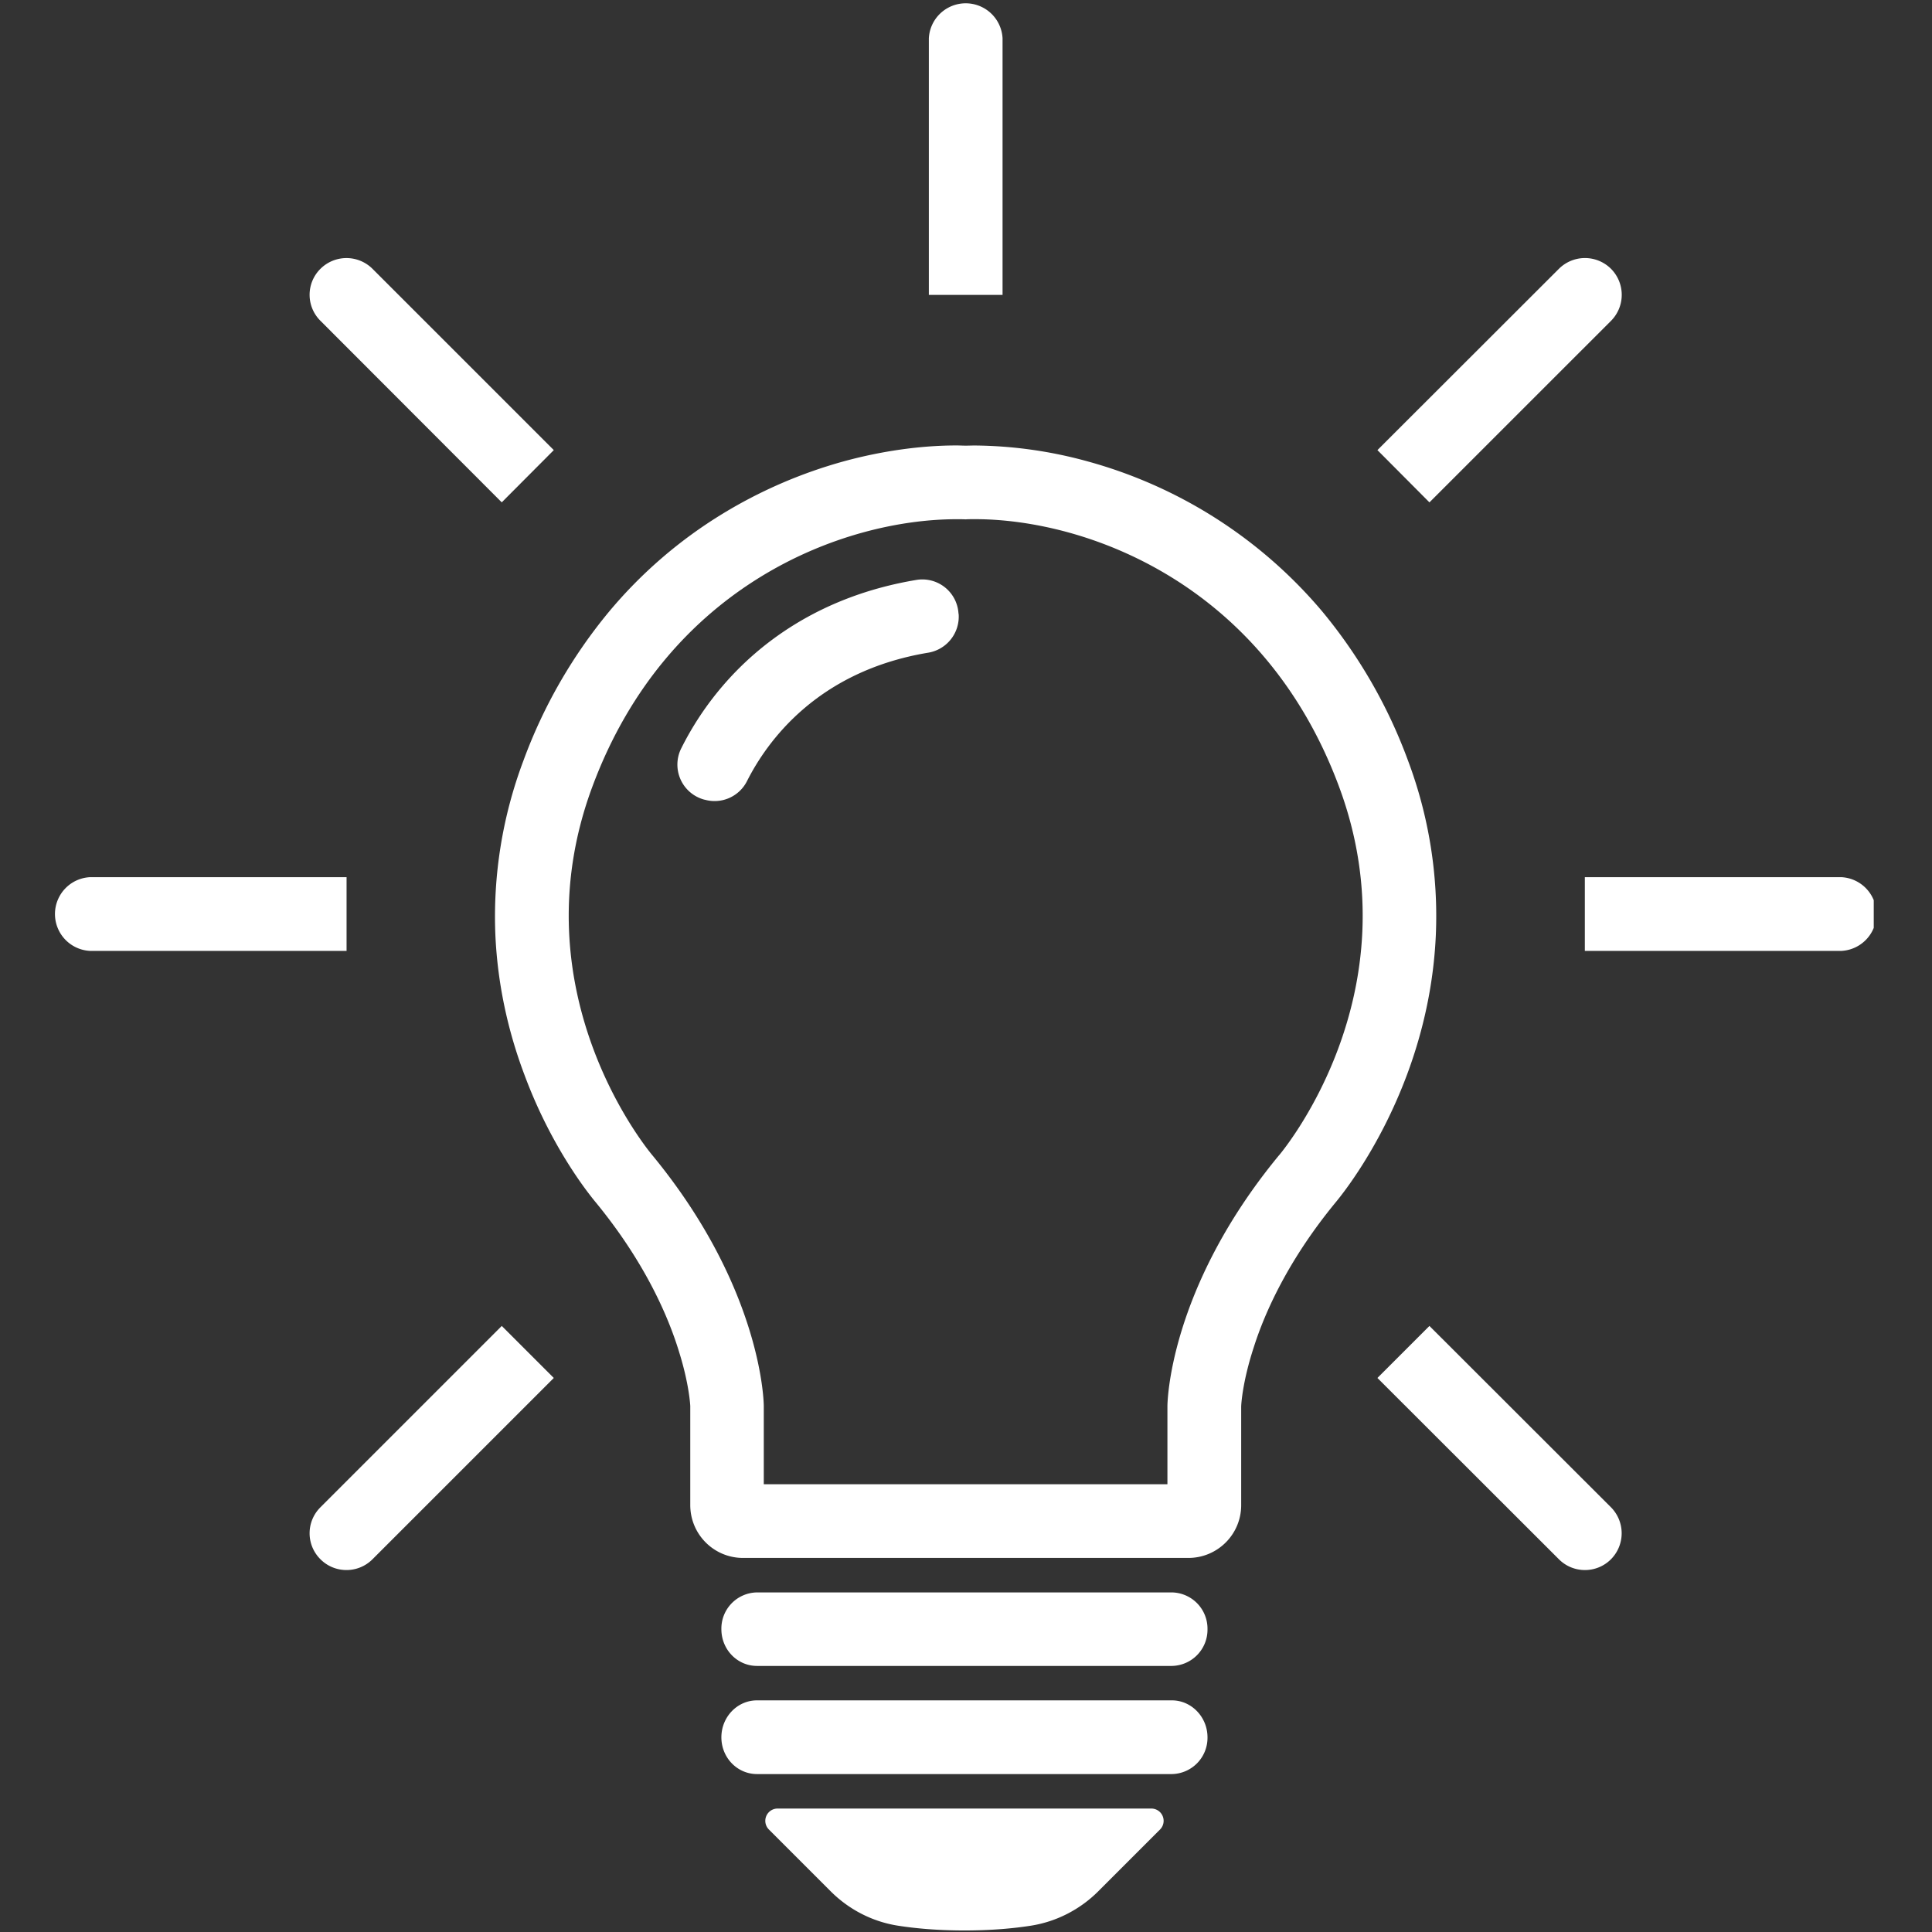
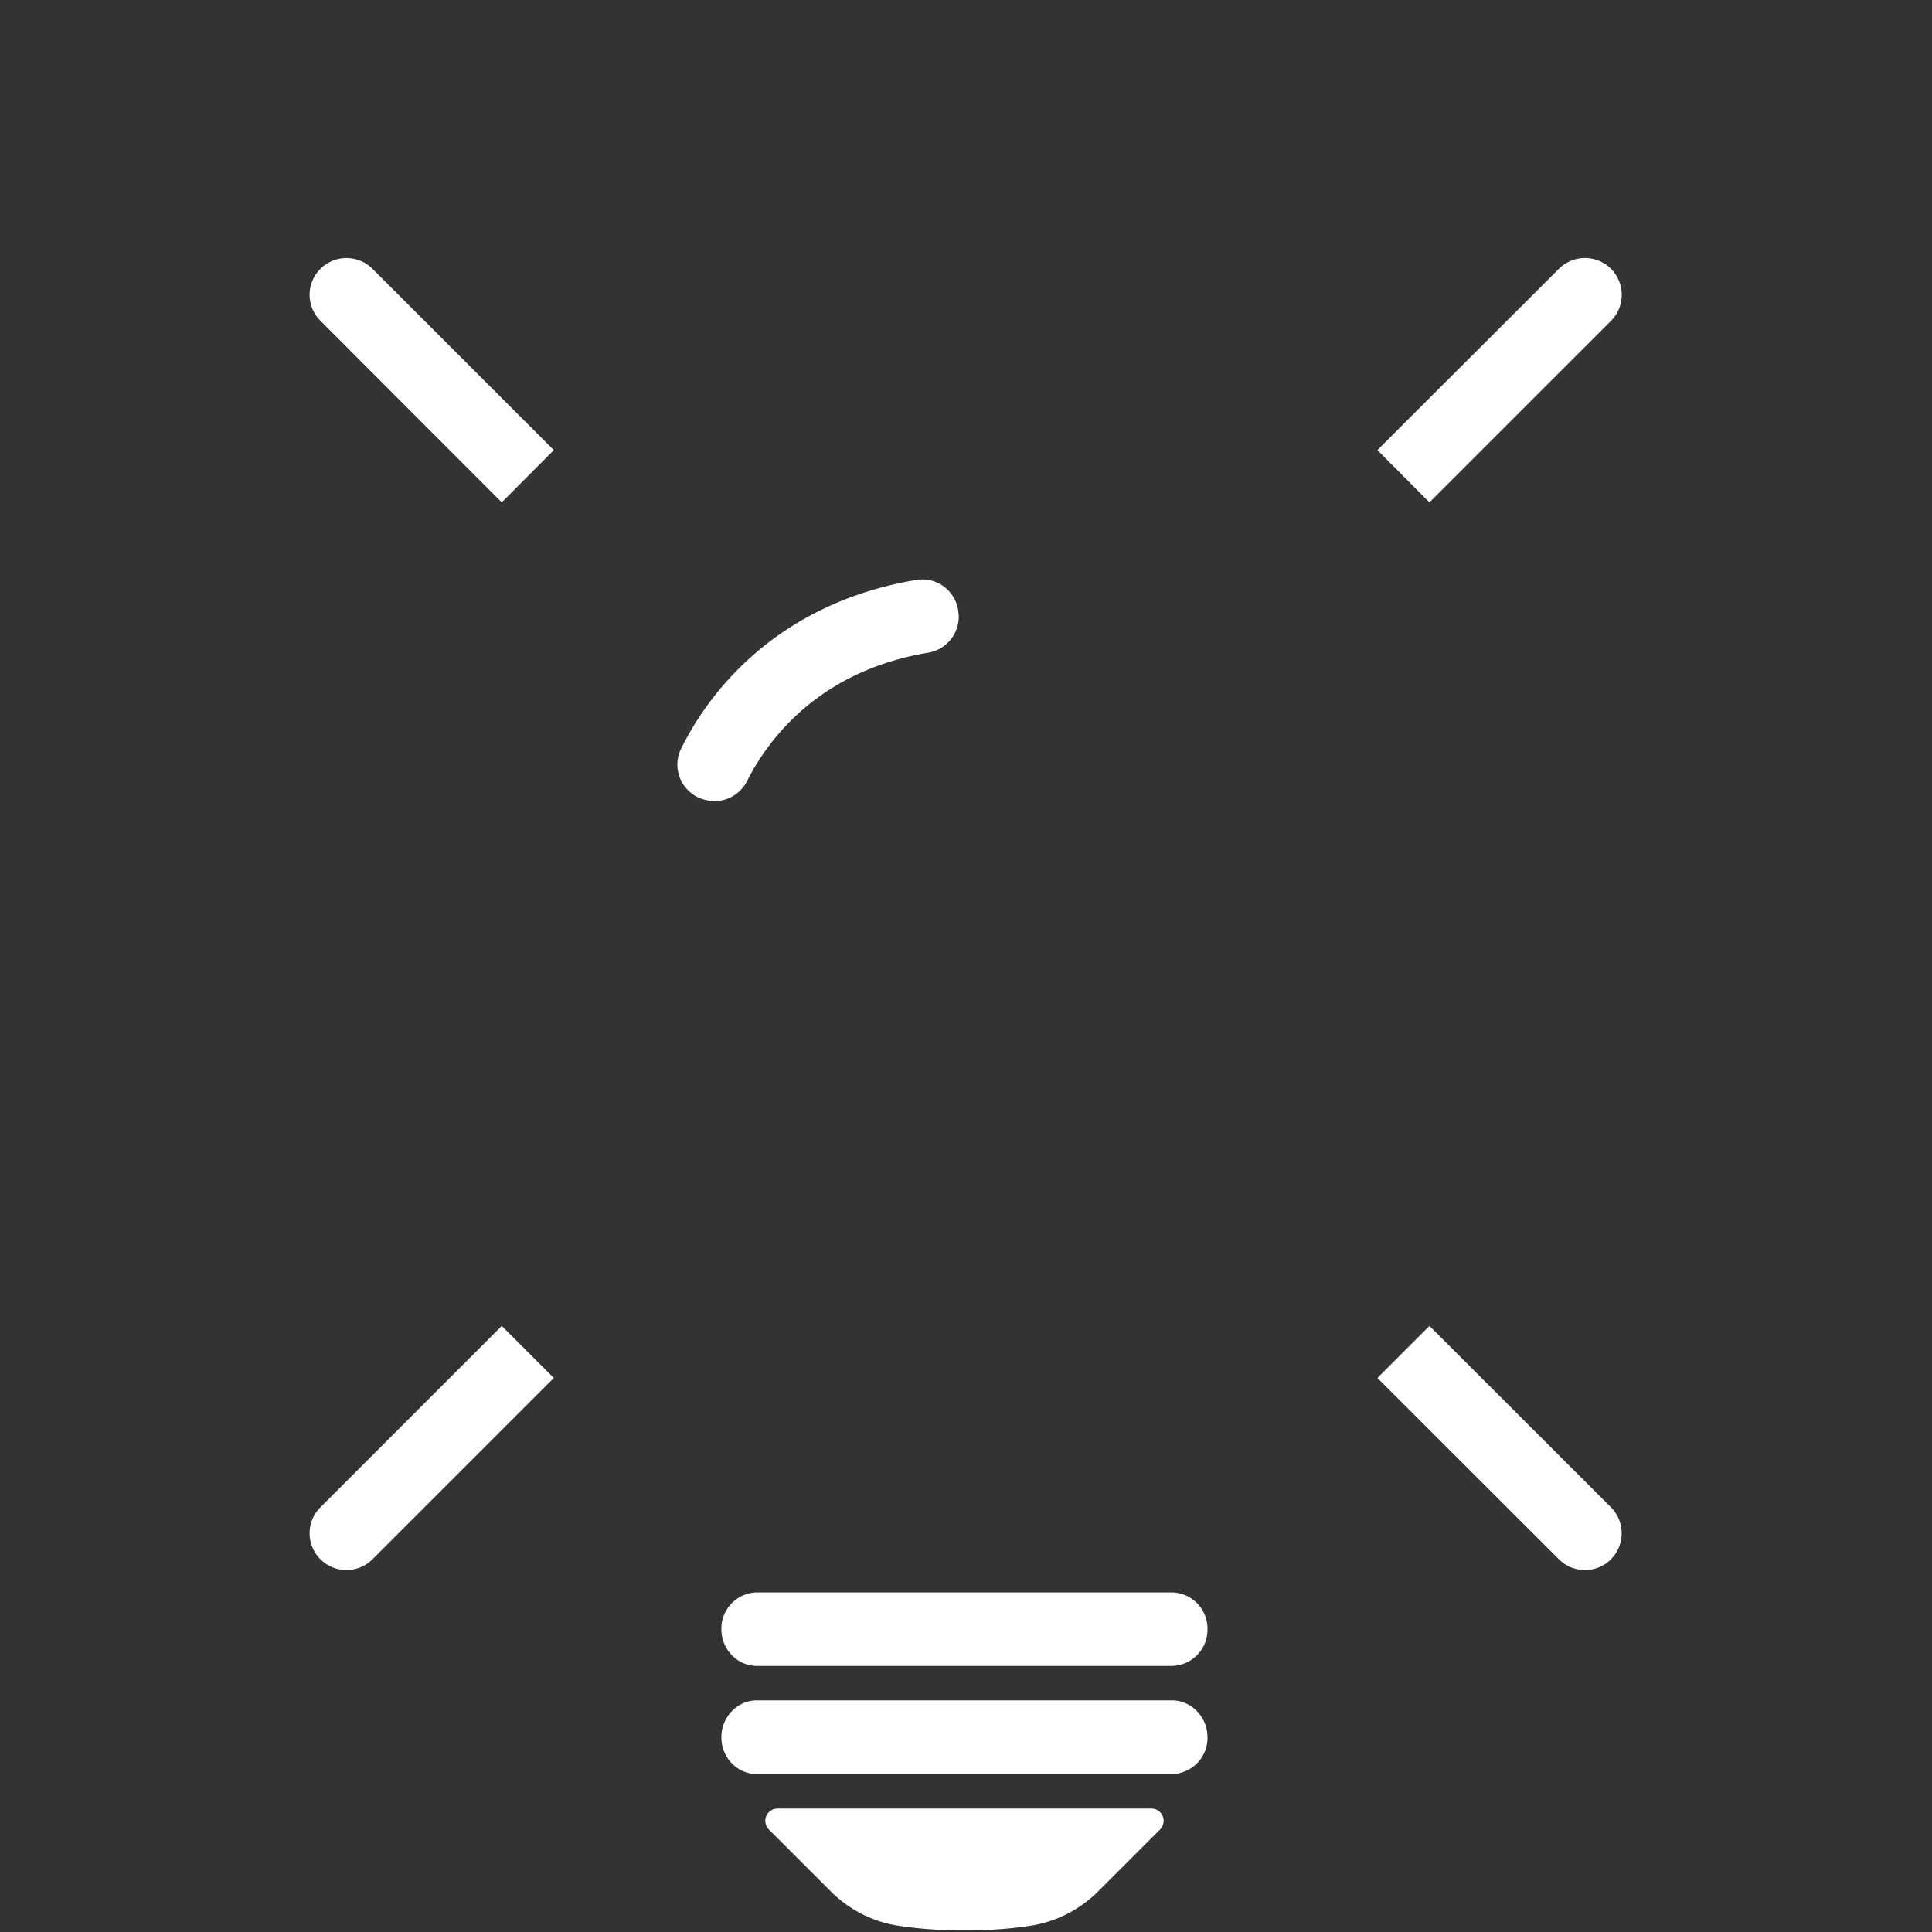
<svg xmlns="http://www.w3.org/2000/svg" width="52" viewBox="0 0 39 39" height="52" version="1.0">
  <rect x="0" y="0" width="39" height="39" fill="#333333" stroke="none" />
  <defs>
    <clipPath id="a">
-       <path d="M31.988 17.633h5.836v1.633h-5.836zm0 0" />
-     </clipPath>
+       </clipPath>
    <clipPath id="b">
-       <path d="M1.074 17H7v3H1.074zm0 0" />
-     </clipPath>
+       </clipPath>
  </defs>
-   <path fill="#fff" d="M25.816 23.324c-2.25 2.73-2.25 5.059-2.25 5.059v1.578h-8.148v-1.578s0-2.328-2.246-5.059c0 0-2.781-3.246-1.211-7.453 1.527-4.098 5.094-5.39 7.351-5.39.063 0 .122 0 .18.003.063-.004.121-.004.184-.004 2.254 0 5.824 1.293 7.351 5.391 1.57 4.207-1.21 7.453-1.21 7.453zm3.168-4.445a8.927 8.927 0 0 0-.562-3.527 10.243 10.243 0 0 0-1.73-3.008 9.47 9.47 0 0 0-4.739-3.031 8.82 8.82 0 0 0-2.277-.32c-.063 0-.121.003-.184.003-.058 0-.12-.004-.18-.004-.73 0-1.519.113-2.277.32a9.605 9.605 0 0 0-2.45 1.06 9.284 9.284 0 0 0-2.288 1.972 10.243 10.243 0 0 0-1.73 3.008A8.93 8.93 0 0 0 10 18.879c.043.945.238 1.894.586 2.816.55 1.485 1.312 2.422 1.445 2.582 1 1.22 1.469 2.32 1.684 3.035.2.645.219 1.067.219 1.07v2c0 .59.476 1.067 1.066 1.067h8.988c.59 0 1.067-.476 1.067-1.066v-1.985c0-.05.027-.511.258-1.214.218-.684.687-1.743 1.644-2.907.133-.16.89-1.097 1.445-2.582.344-.922.54-1.87.582-2.816M20.238.773a.745.745 0 0 0-1.488 0v5.18h1.488V.773" />
  <g clip-path="url(#a)">
-     <path fill="#fff" d="M37.172 17.707h-5.18v1.488h5.18a.745.745 0 0 0 0-1.488" />
-   </g>
+     </g>
  <path fill="#fff" d="m28.855 26.766-1.05 1.05 3.664 3.66c.289.29.761.29 1.05 0a.745.745 0 0 0 0-1.05l-3.664-3.66M32.52 6.477a.745.745 0 0 0 0-1.051.745.745 0 0 0-1.051 0l-3.664 3.66 1.05 1.055 3.665-3.664" />
  <g clip-path="url(#b)">
-     <path fill="#fff" d="M6.996 17.707h-5.18a.745.745 0 0 0 0 1.488h5.18v-1.488" />
-   </g>
+     </g>
  <path fill="#fff" d="M6.469 30.426a.738.738 0 0 0 0 1.05c.289.29.761.29 1.05 0l3.66-3.66-1.05-1.05-3.66 3.66M10.129 10.14l1.05-1.054-3.66-3.66a.745.745 0 0 0-1.05 0 .738.738 0 0 0 0 1.05l3.66 3.665M19.348 12.379a.731.731 0 0 0-.852-.672c-1.988.332-3.219 1.328-3.922 2.156a6.17 6.17 0 0 0-.82 1.239.732.732 0 0 0 .46 1.039l.02.004a.732.732 0 0 0 .844-.375c.402-.797 1.414-2.22 3.656-2.594a.737.737 0 0 0 .618-.774l-.004-.023M23.656 32.145h-8.375a.73.73 0 0 0-.719.742c0 .41.32.742.72.742h8.374a.732.732 0 0 0 .719-.742.732.732 0 0 0-.719-.742M23.656 34.324h-8.375c-.398 0-.719.336-.719.746s.32.742.72.742h8.374a.732.732 0 0 0 .719-.742c0-.41-.324-.746-.719-.746M23.242 36.508h-7.547a.248.248 0 0 0-.175.422l1.25 1.25c.367.367.84.61 1.347.691.348.055.801.098 1.352.098.55 0 1.004-.043 1.351-.098.508-.082.98-.324 1.348-.691l1.25-1.25a.248.248 0 0 0-.176-.422" />
</svg>